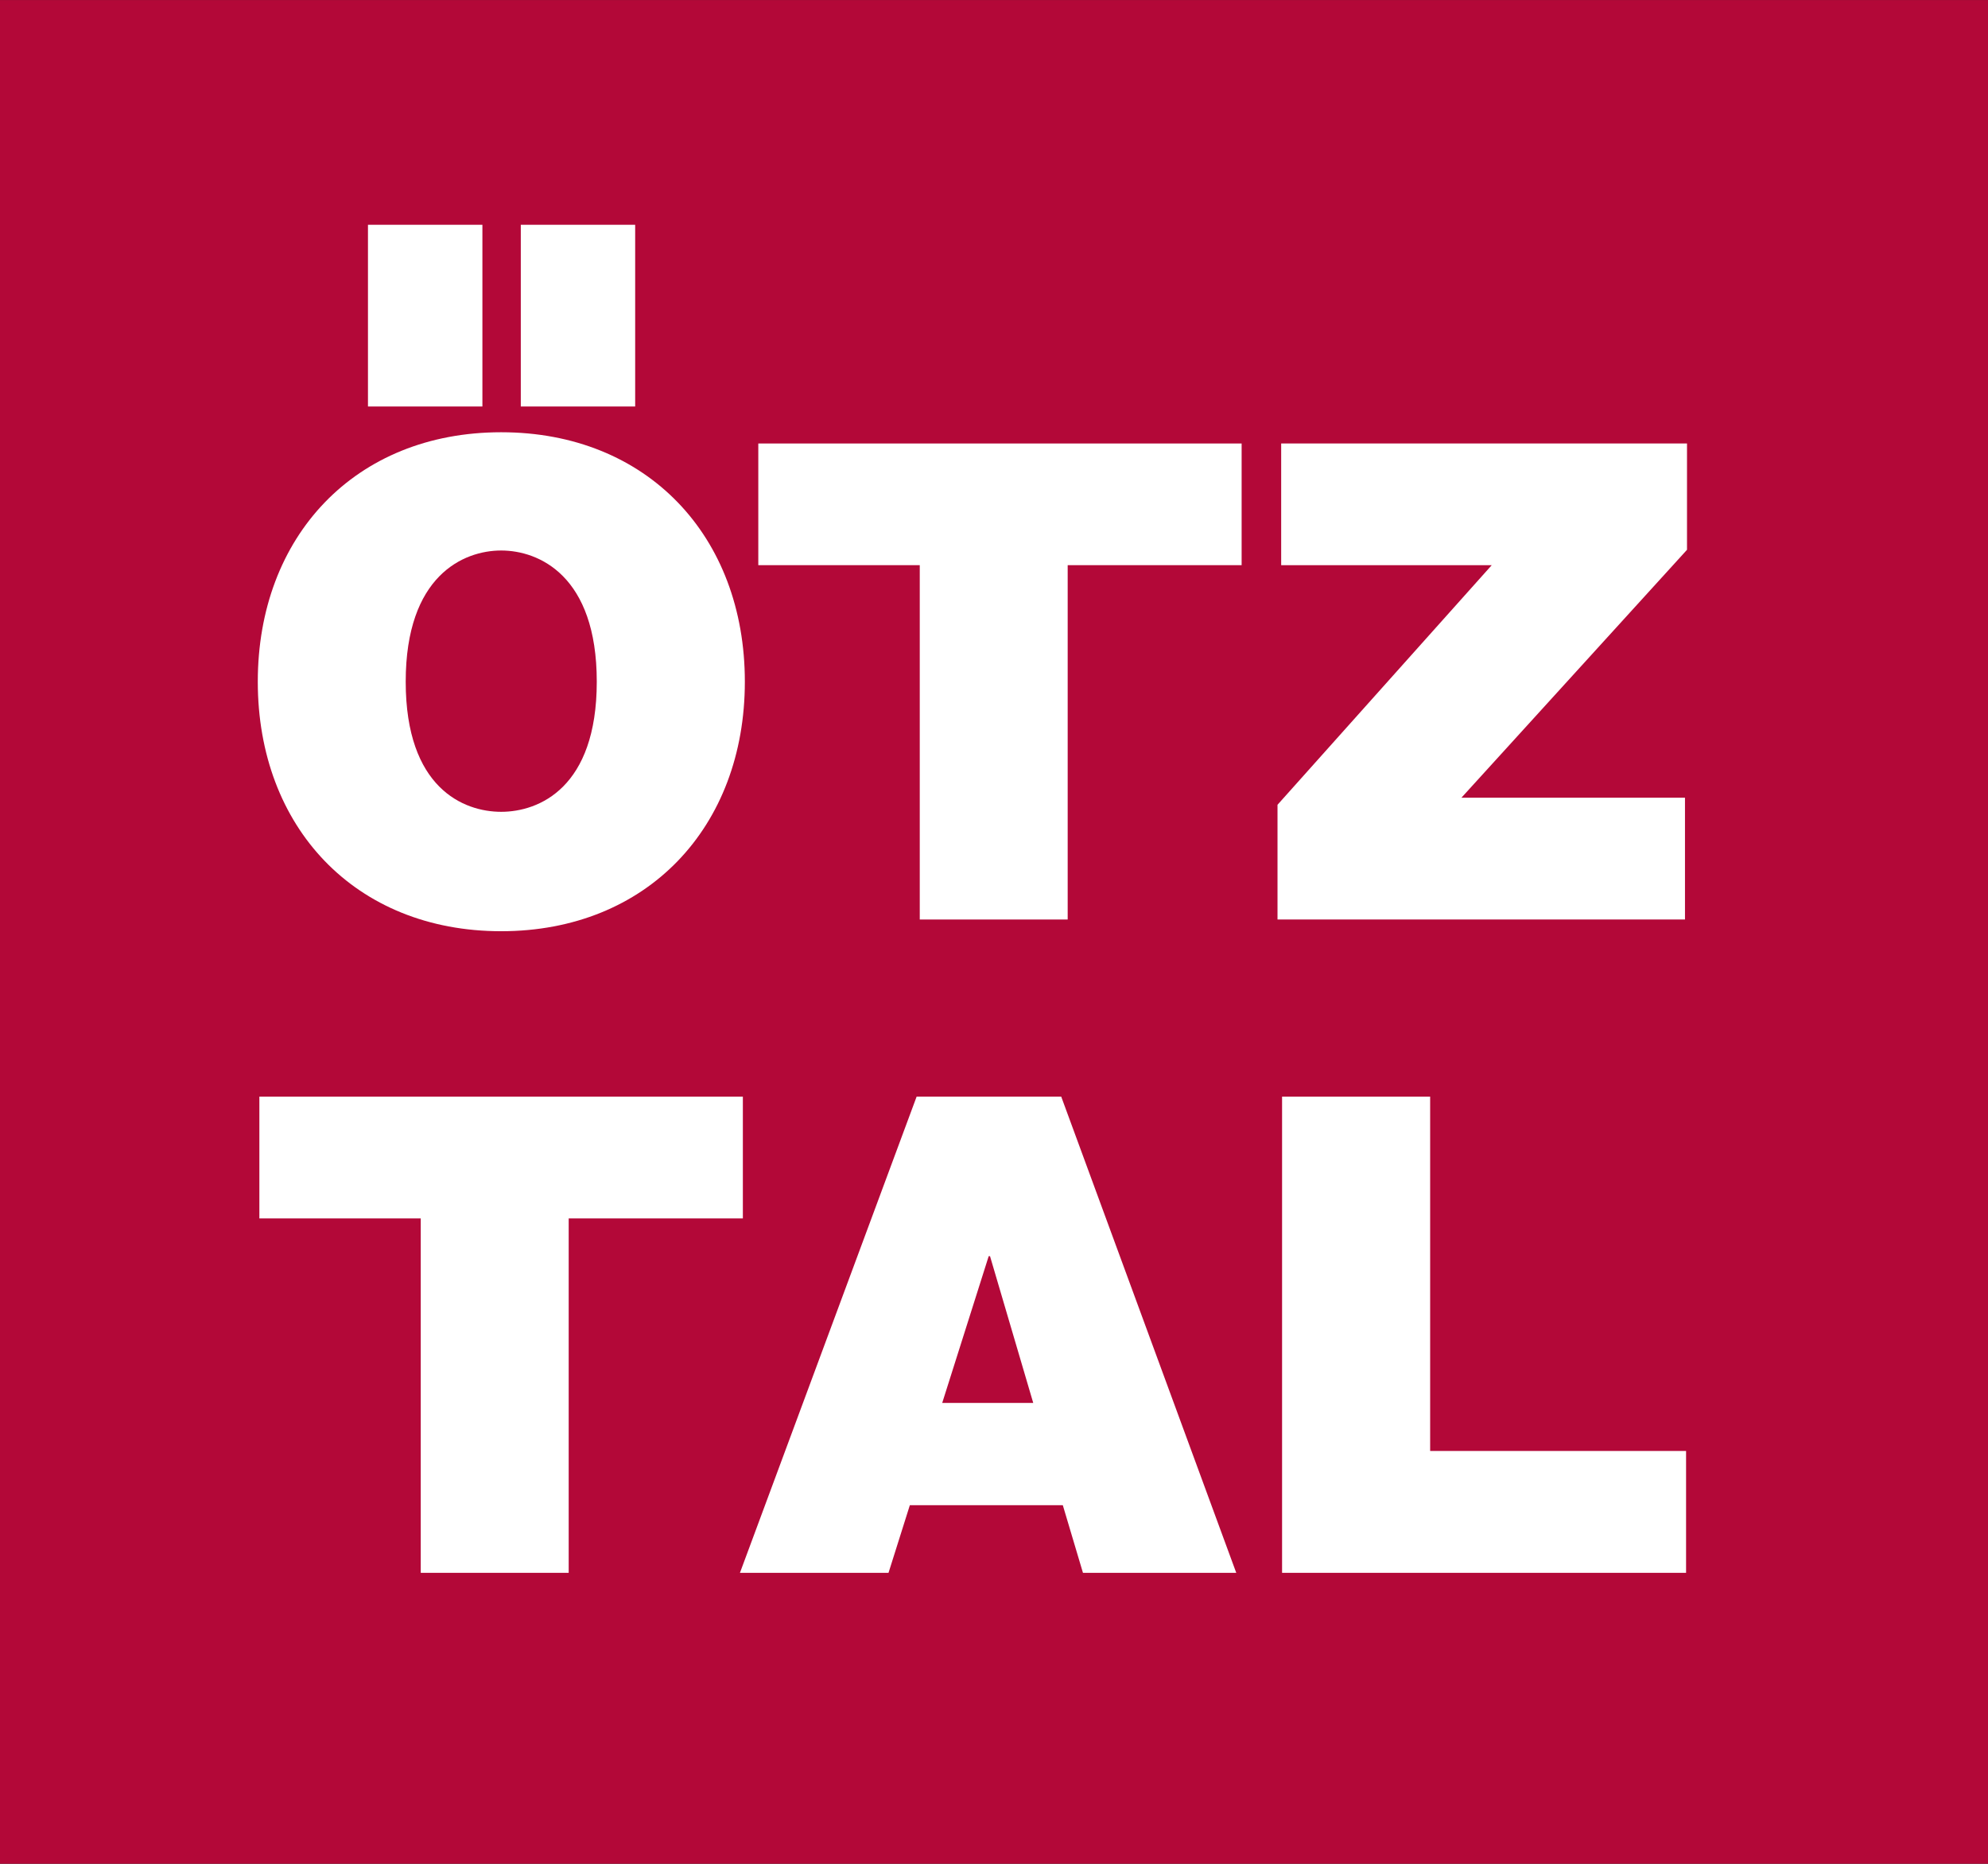
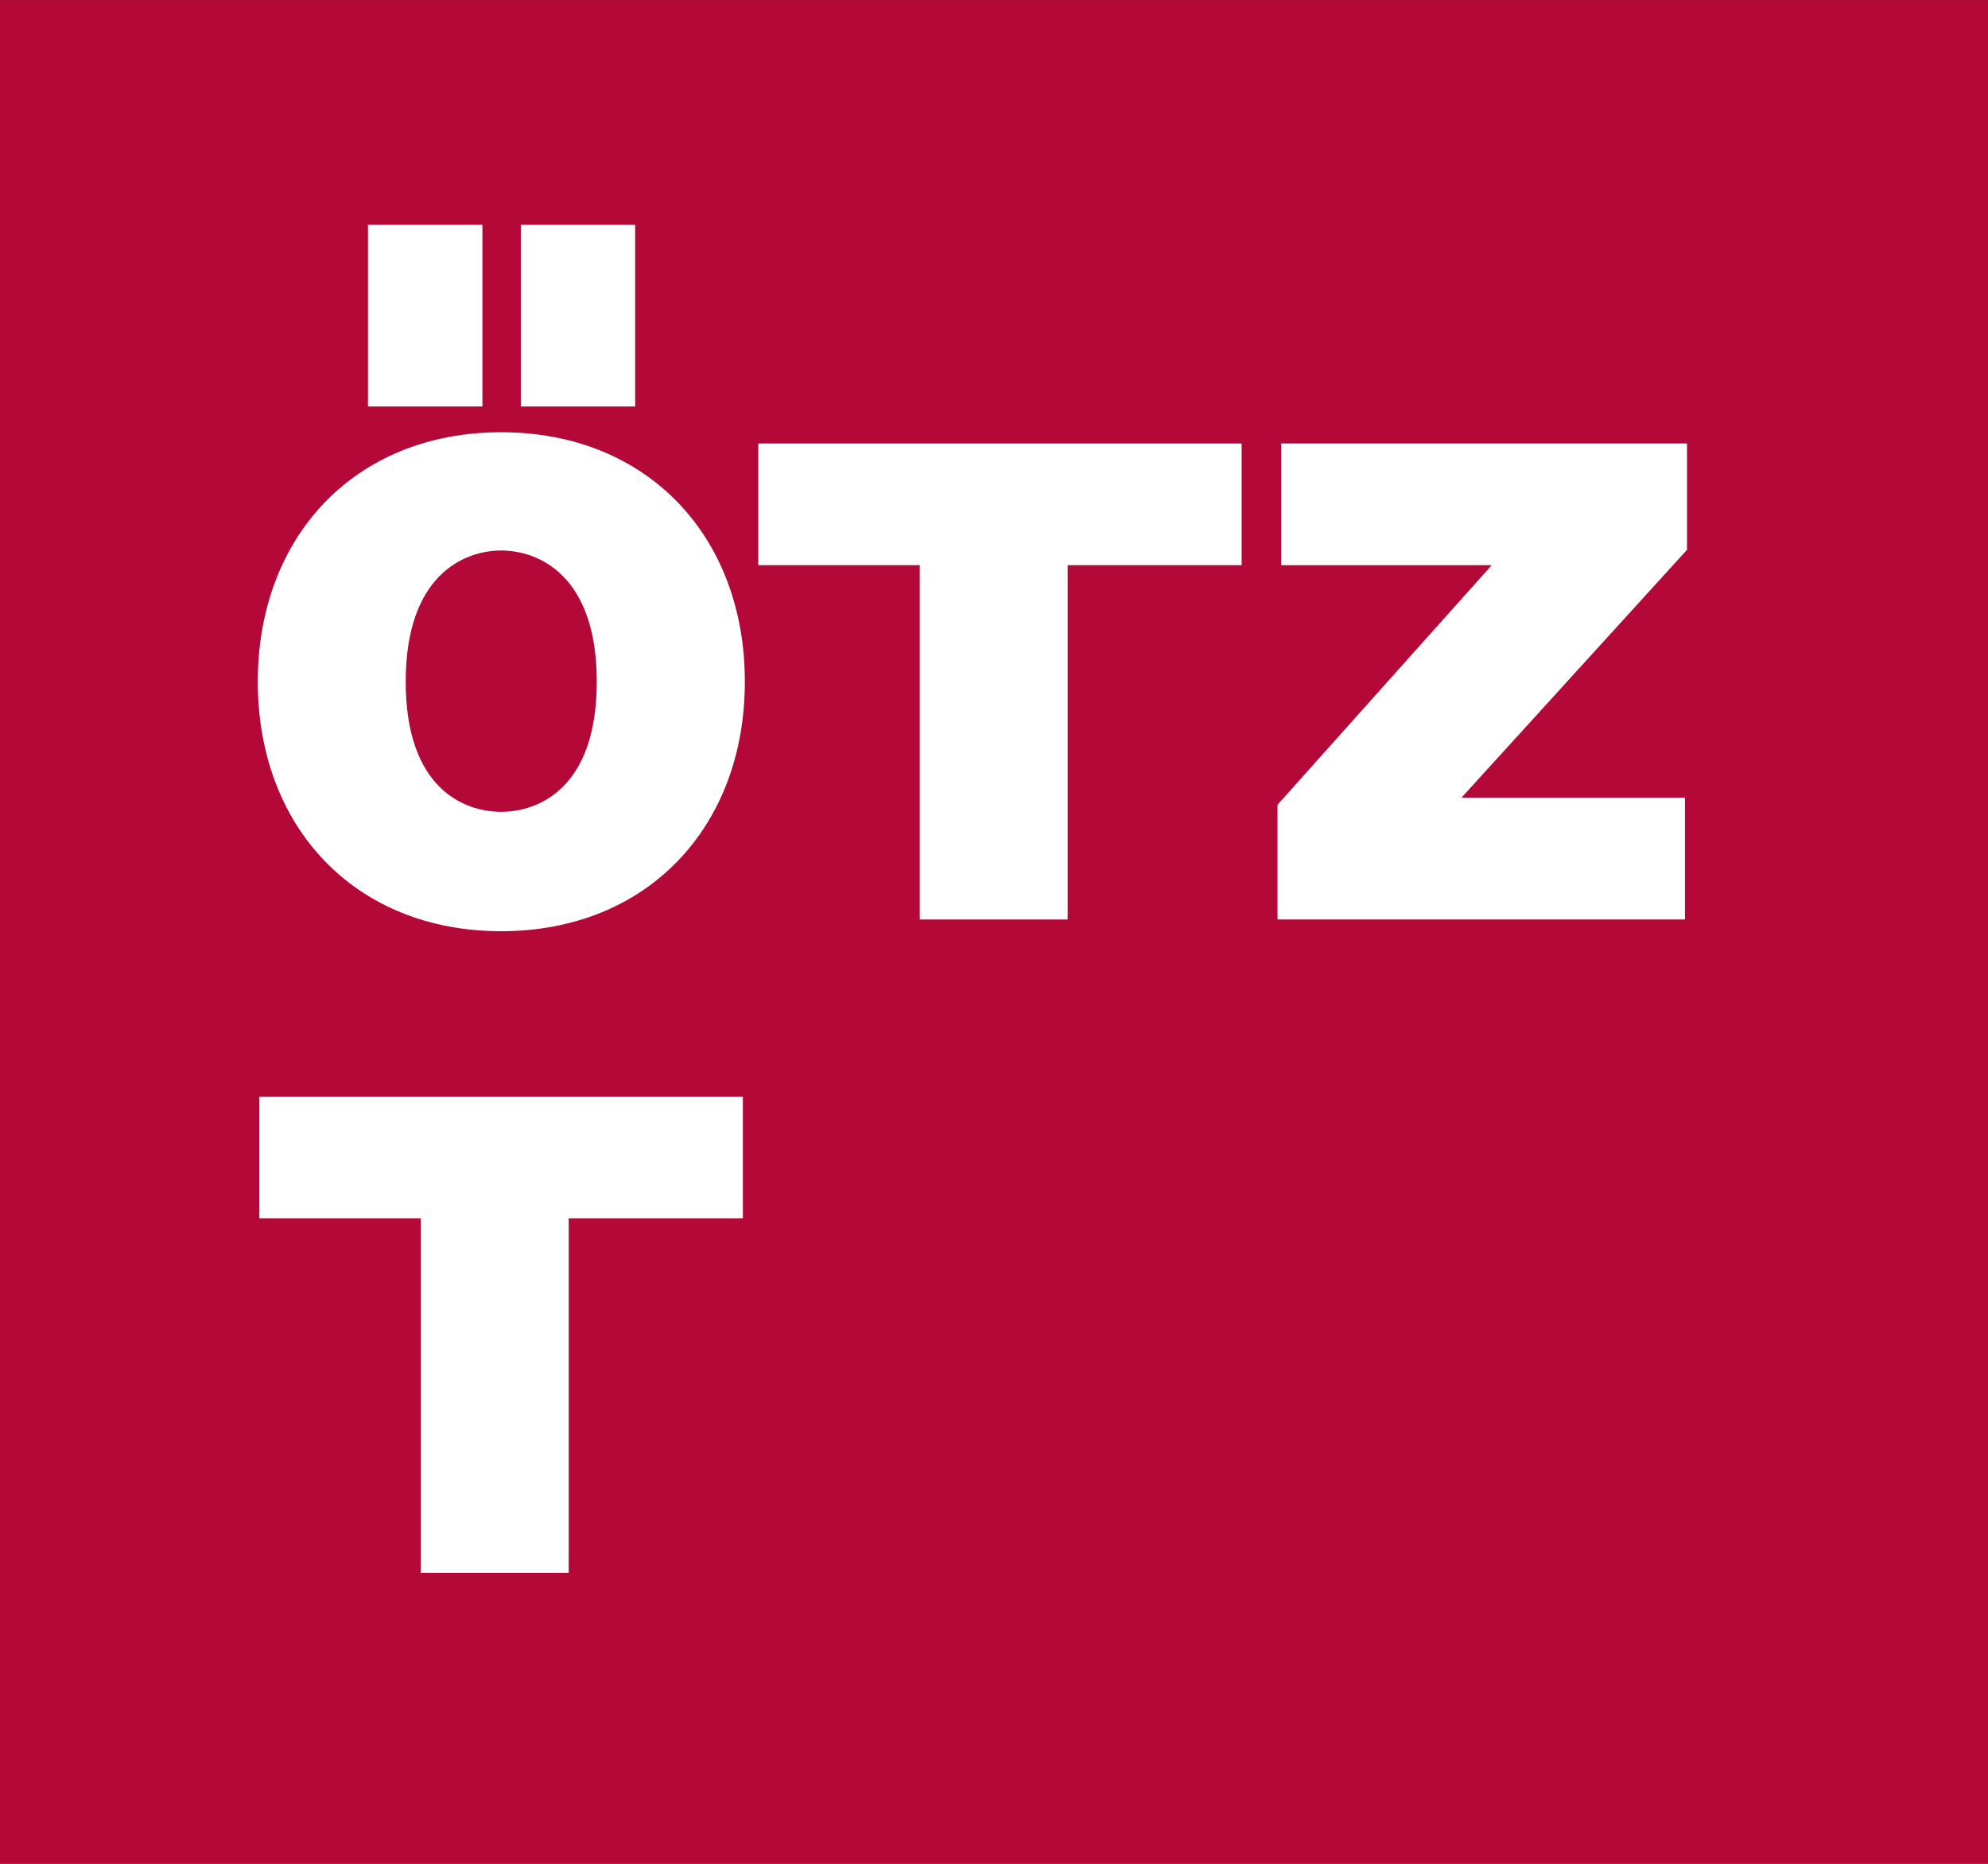
<svg xmlns="http://www.w3.org/2000/svg" width="64" height="60" viewBox="0 0 64 60" fill="none">
  <rect x="0" y="0" width="64" height="60" fill="#333333" stroke="none" />
  <g clip-path="url(#clip0_637_843)">
    <path d="M64 0.001H0V59.998H64V0.001Z" fill="#B30838" />
    <path d="M8.299 21.945C8.299 26.628 11.434 29.978 16.134 29.978C20.833 29.978 23.979 26.628 23.979 21.945C23.979 17.261 20.837 13.915 16.134 13.915C11.43 13.915 8.299 17.27 8.299 21.945Z" fill="white" />
    <path d="M15.53 7.236H11.846V13.086H15.53V7.236Z" fill="white" />
    <path d="M13.061 21.945C13.061 18.53 14.922 17.722 16.134 17.722C17.345 17.722 19.212 18.528 19.212 21.945C19.212 25.361 17.349 26.134 16.134 26.134C14.918 26.134 13.061 25.363 13.061 21.945Z" fill="#B30838" />
    <path d="M20.448 7.236H16.766V13.086H20.448V7.236Z" fill="white" />
    <path d="M41.127 29.601H54.245V25.68H47.048L54.31 17.699V14.277H41.245V18.194H48.024L41.127 25.908V29.601Z" fill="white" />
    <path d="M13.545 50.633H18.308V39.224H23.915V35.303H8.35V39.224H13.545V50.633Z" fill="white" />
    <path d="M29.61 29.601H34.372V18.194H39.972V14.277H24.412V18.194H29.61V29.601Z" fill="white" />
-     <path d="M23.821 50.633H28.604L29.291 48.455H34.215L34.864 50.633H39.799L34.164 35.303H29.509L23.821 50.633Z" fill="white" />
    <path d="M30.333 45.163L31.829 40.44H31.872L33.263 45.163H30.333Z" fill="#B30838" />
-     <path d="M41.274 50.633H54.28V46.71H46.041V35.303H41.274V50.633Z" fill="white" />
  </g>
  <defs>
    <clipPath id="clip0_637_843">
      <rect width="64" height="60" fill="white" />
    </clipPath>
  </defs>
</svg>